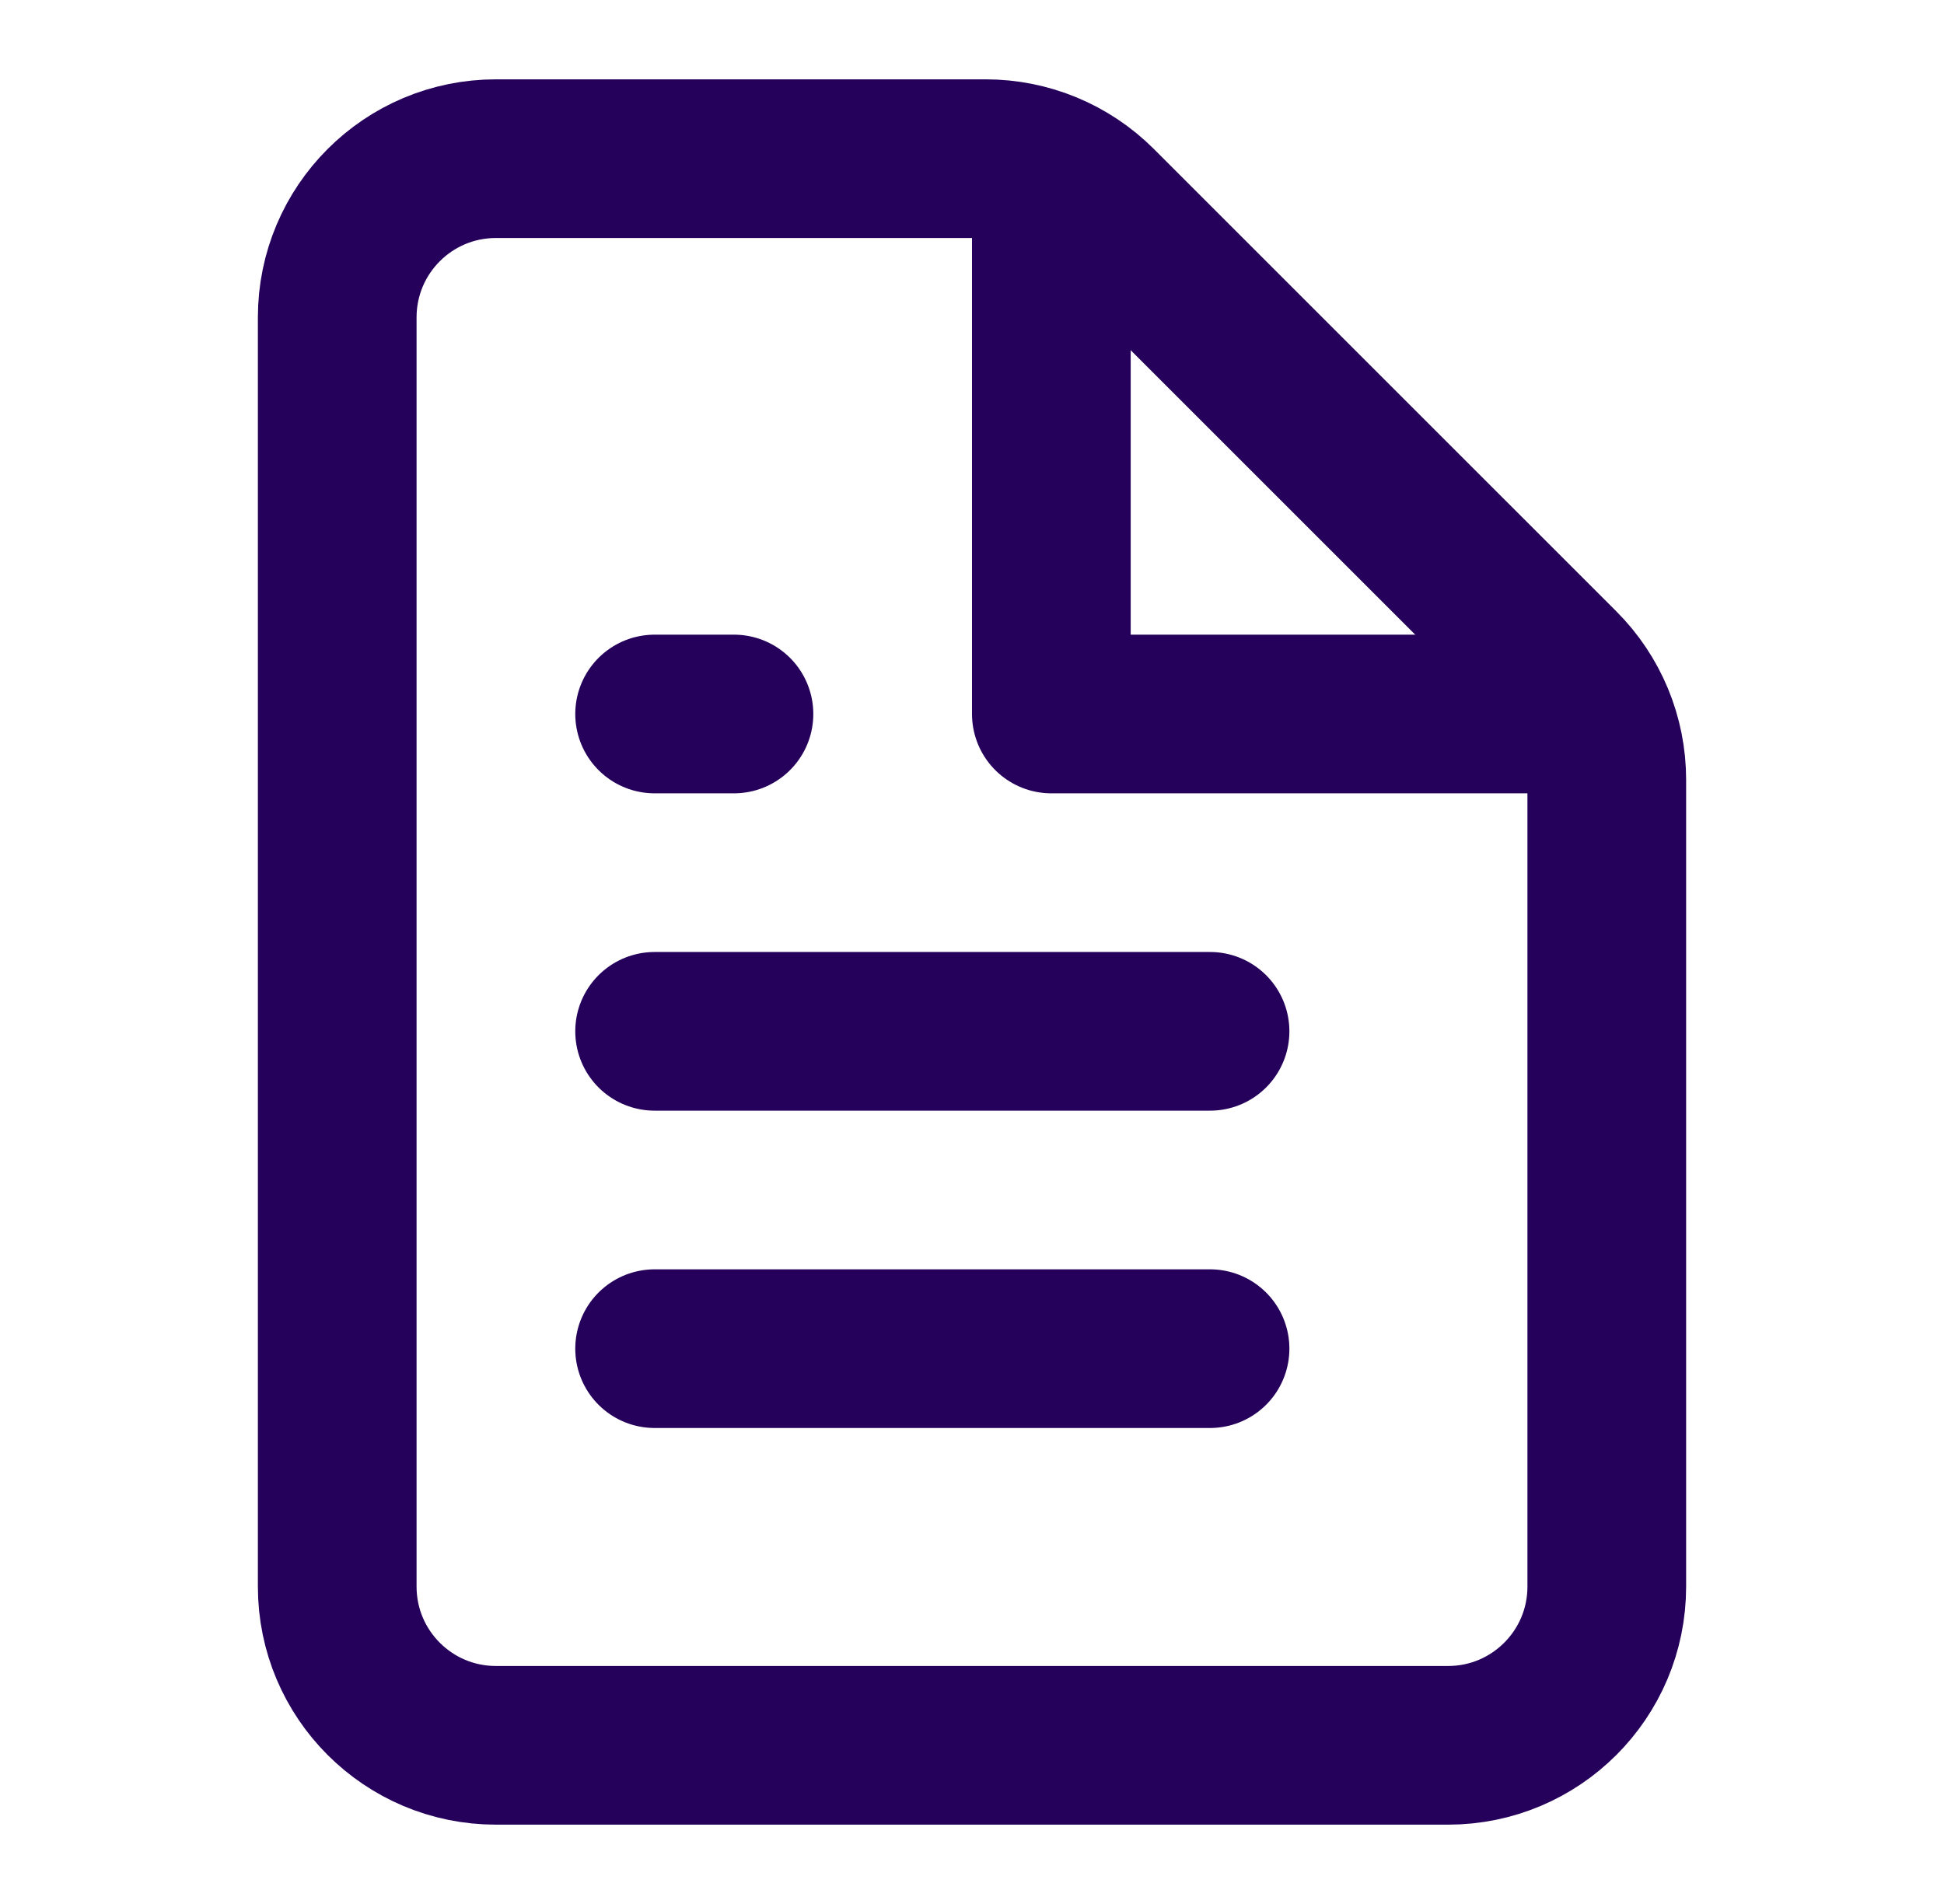
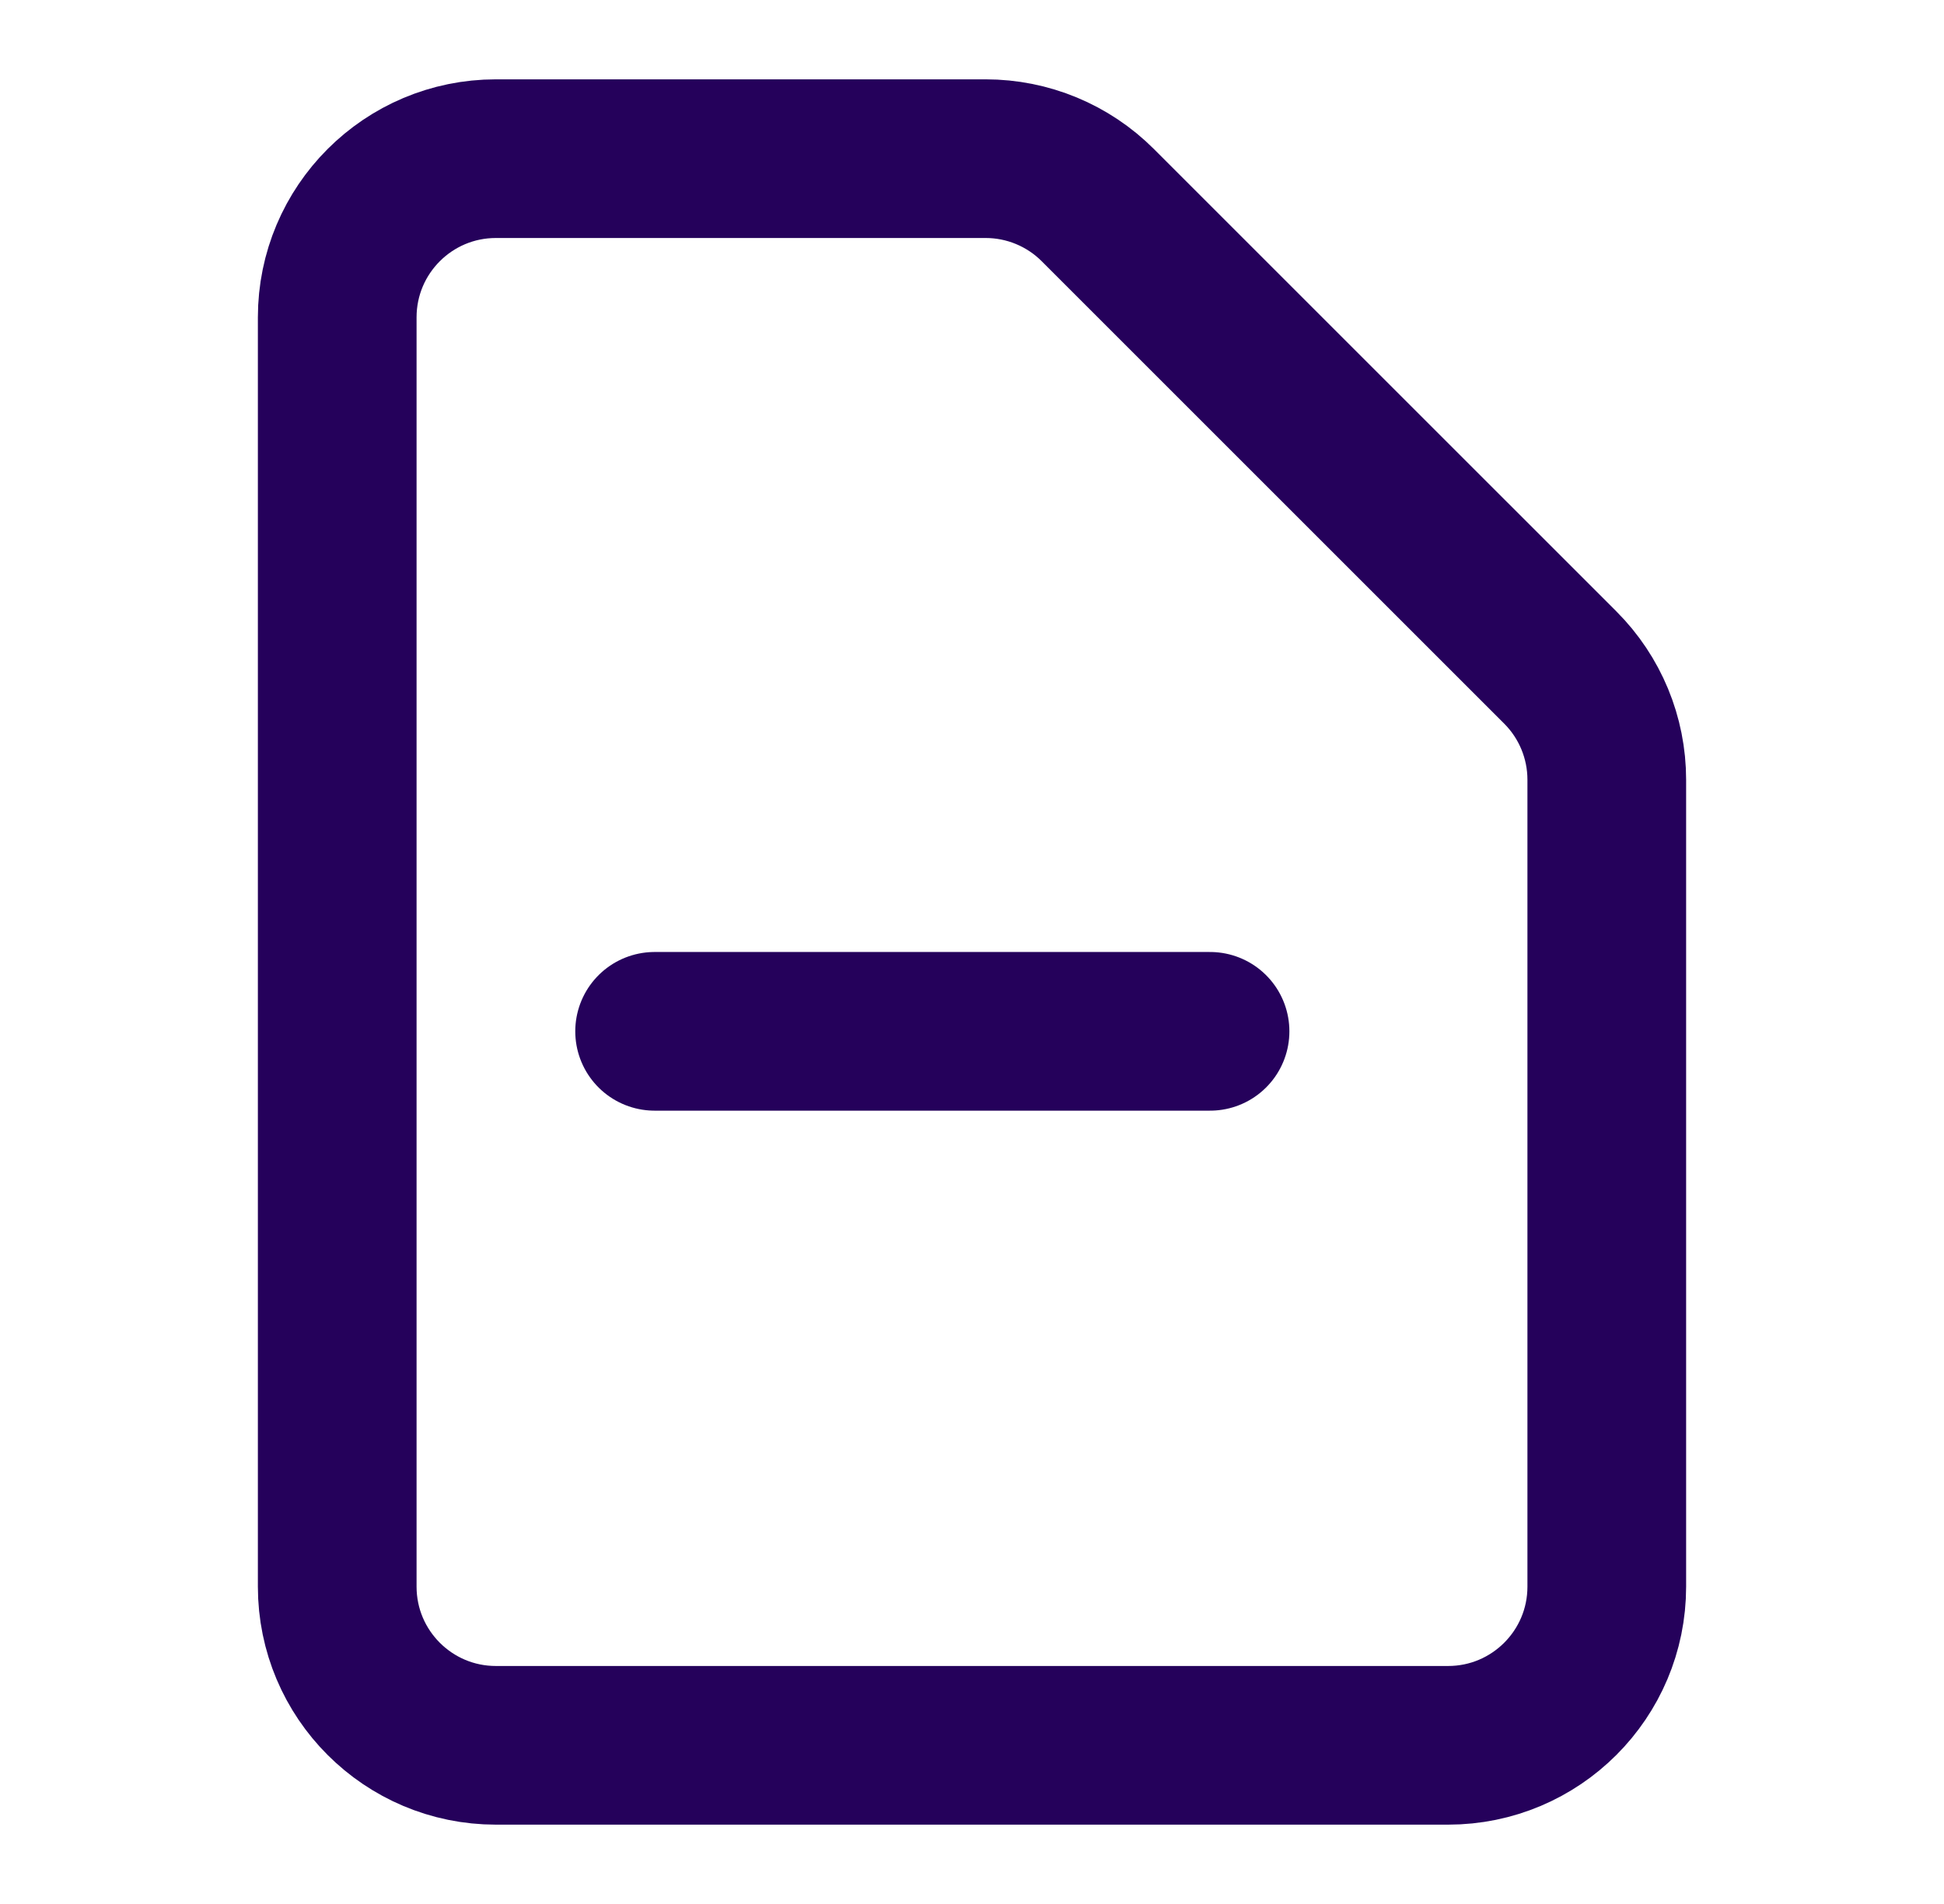
<svg xmlns="http://www.w3.org/2000/svg" width="49" height="48" viewBox="0 0 49 48" fill="none">
  <path d="M12.5 44H36.5C38.709 44 40.5 42.209 40.5 40V19.657C40.5 18.596 40.079 17.579 39.328 16.828L27.672 5.172C26.921 4.421 25.904 4 24.843 4H12.5C10.291 4 8.5 5.791 8.5 8V40C8.5 42.209 10.291 44 12.5 44Z" stroke="#25015B" stroke-width="4" stroke-linecap="round" stroke-linejoin="round" />
-   <path d="M26.5 5V18H38.5" stroke="#25015B" stroke-width="4" stroke-linecap="round" stroke-linejoin="round" />
-   <path d="M16.5 34H30.5" stroke="#25015B" stroke-width="4" stroke-linecap="round" stroke-linejoin="round" />
  <path d="M16.5 26H30.5" stroke="#25015B" stroke-width="4" stroke-linecap="round" stroke-linejoin="round" />
-   <path d="M16.5 18H18.5" stroke="#25015B" stroke-width="4" stroke-linecap="round" stroke-linejoin="round" />
</svg>